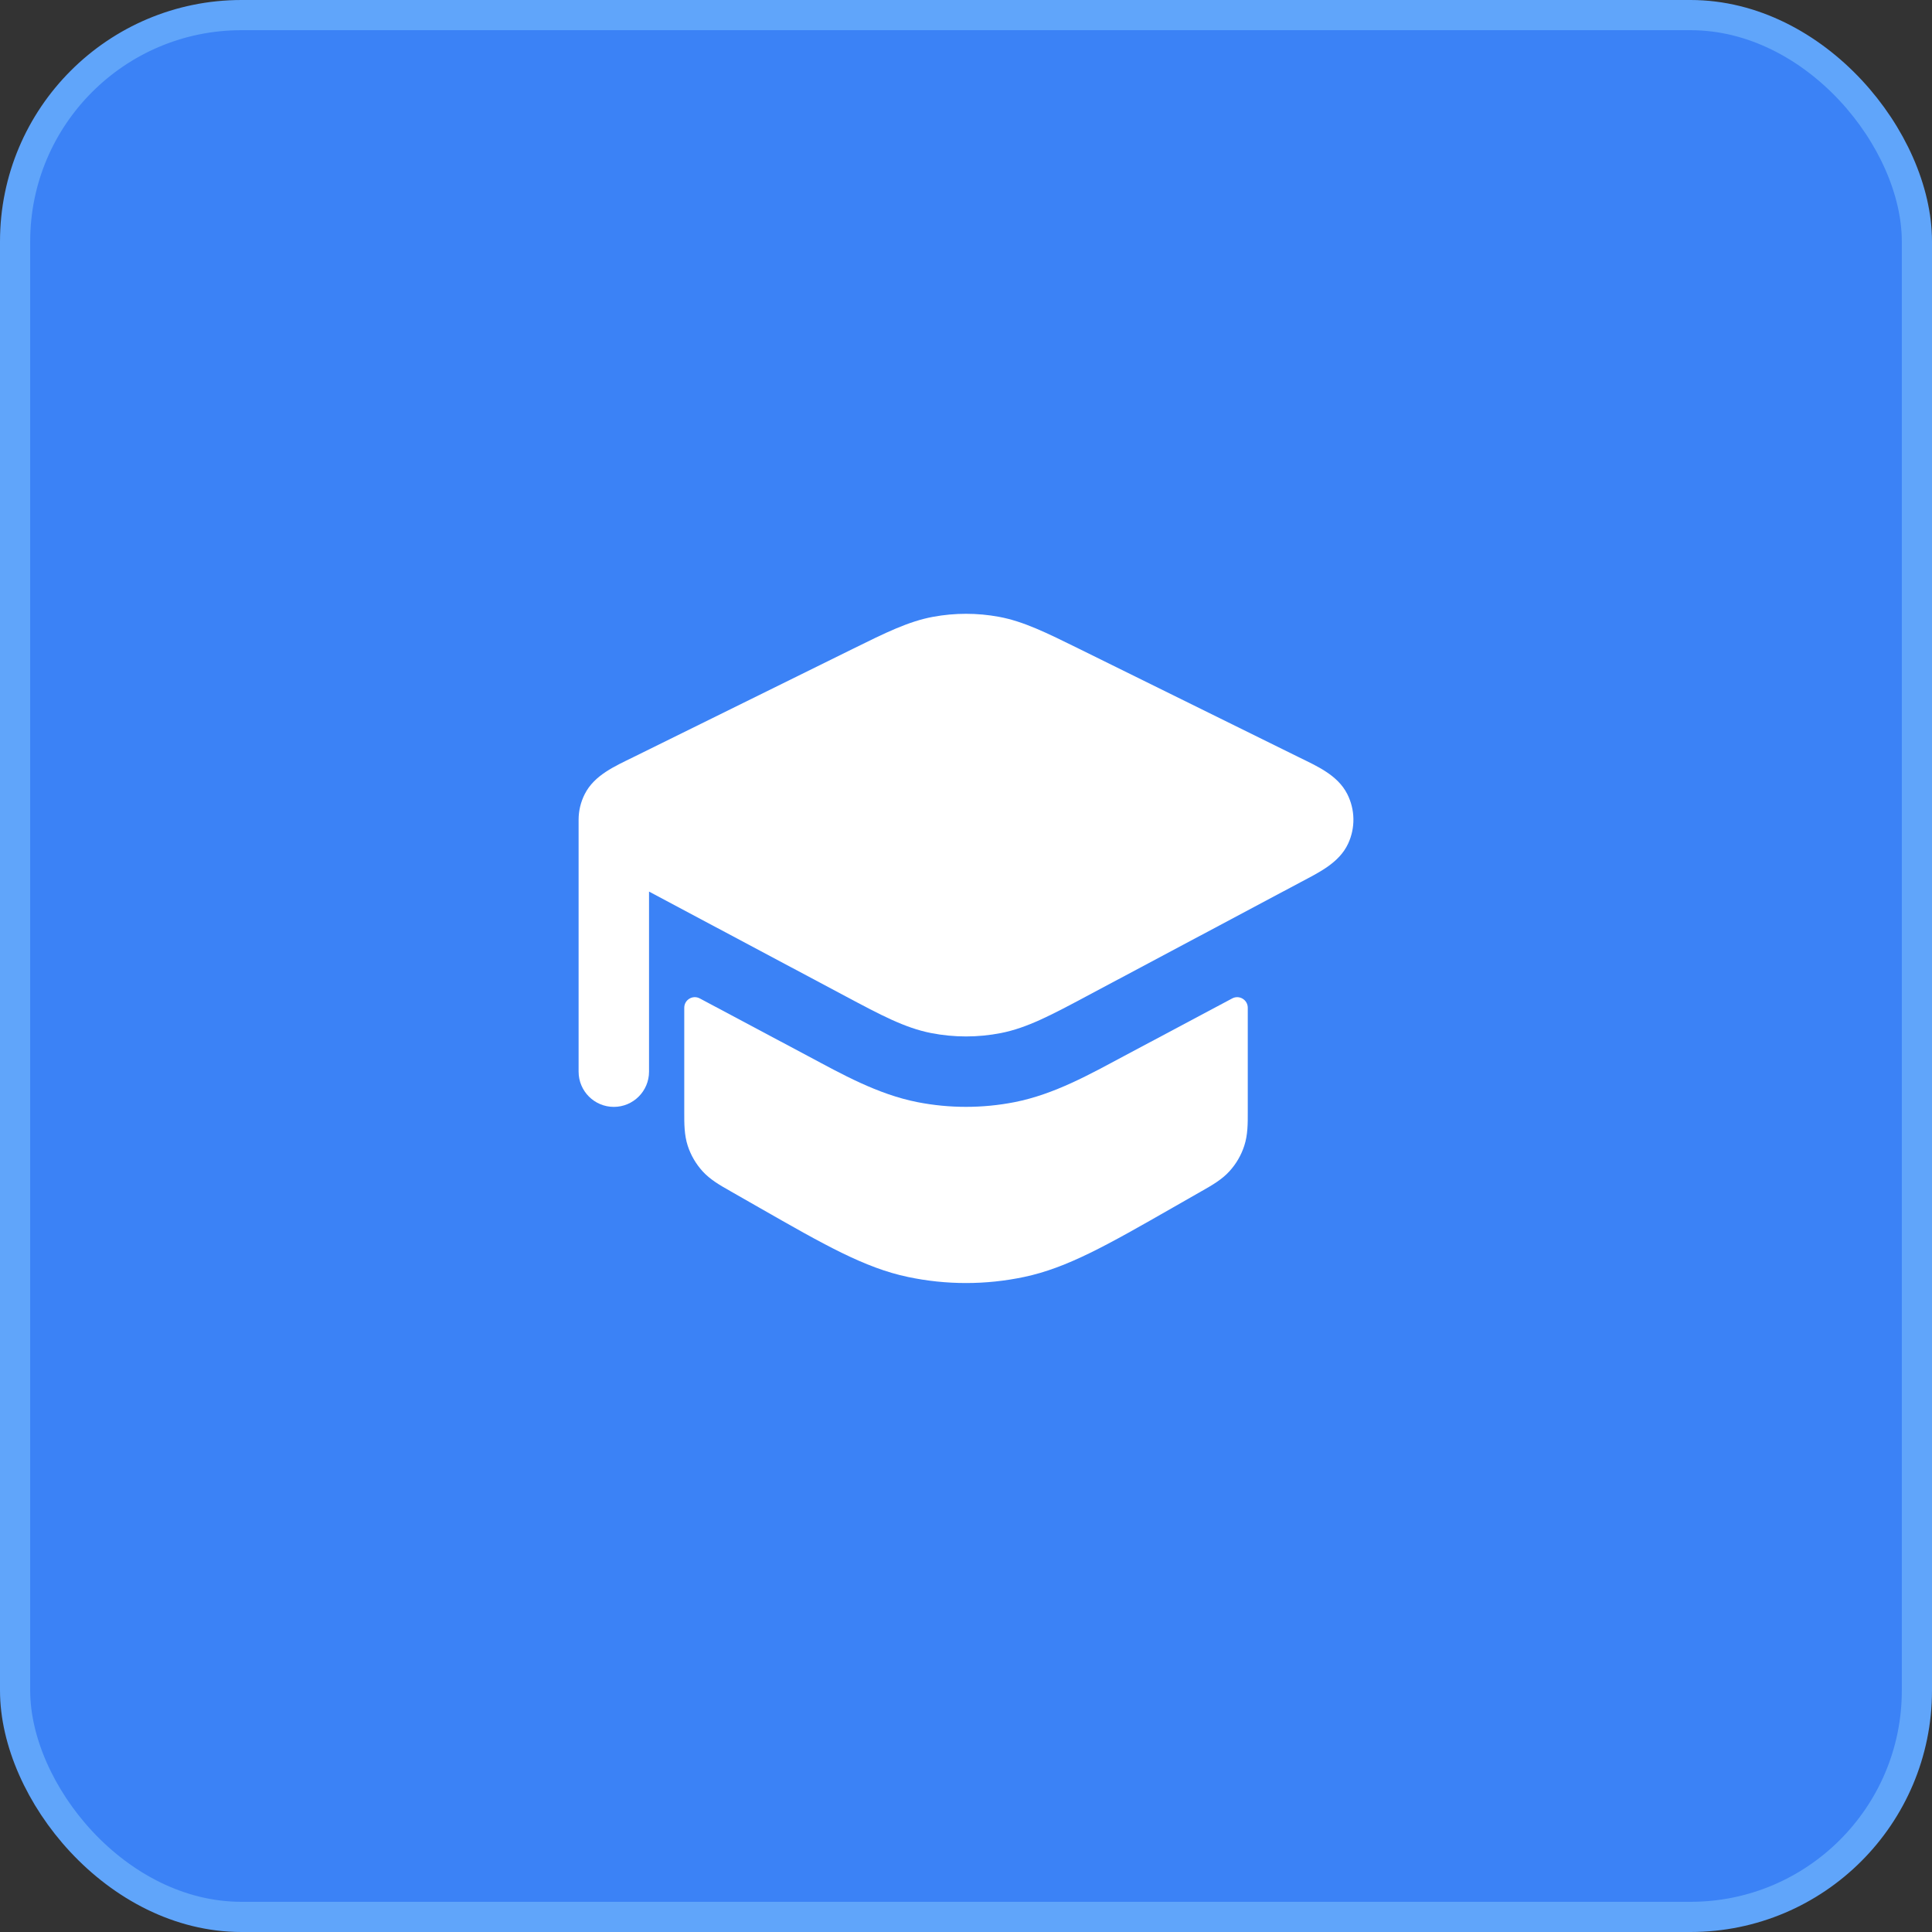
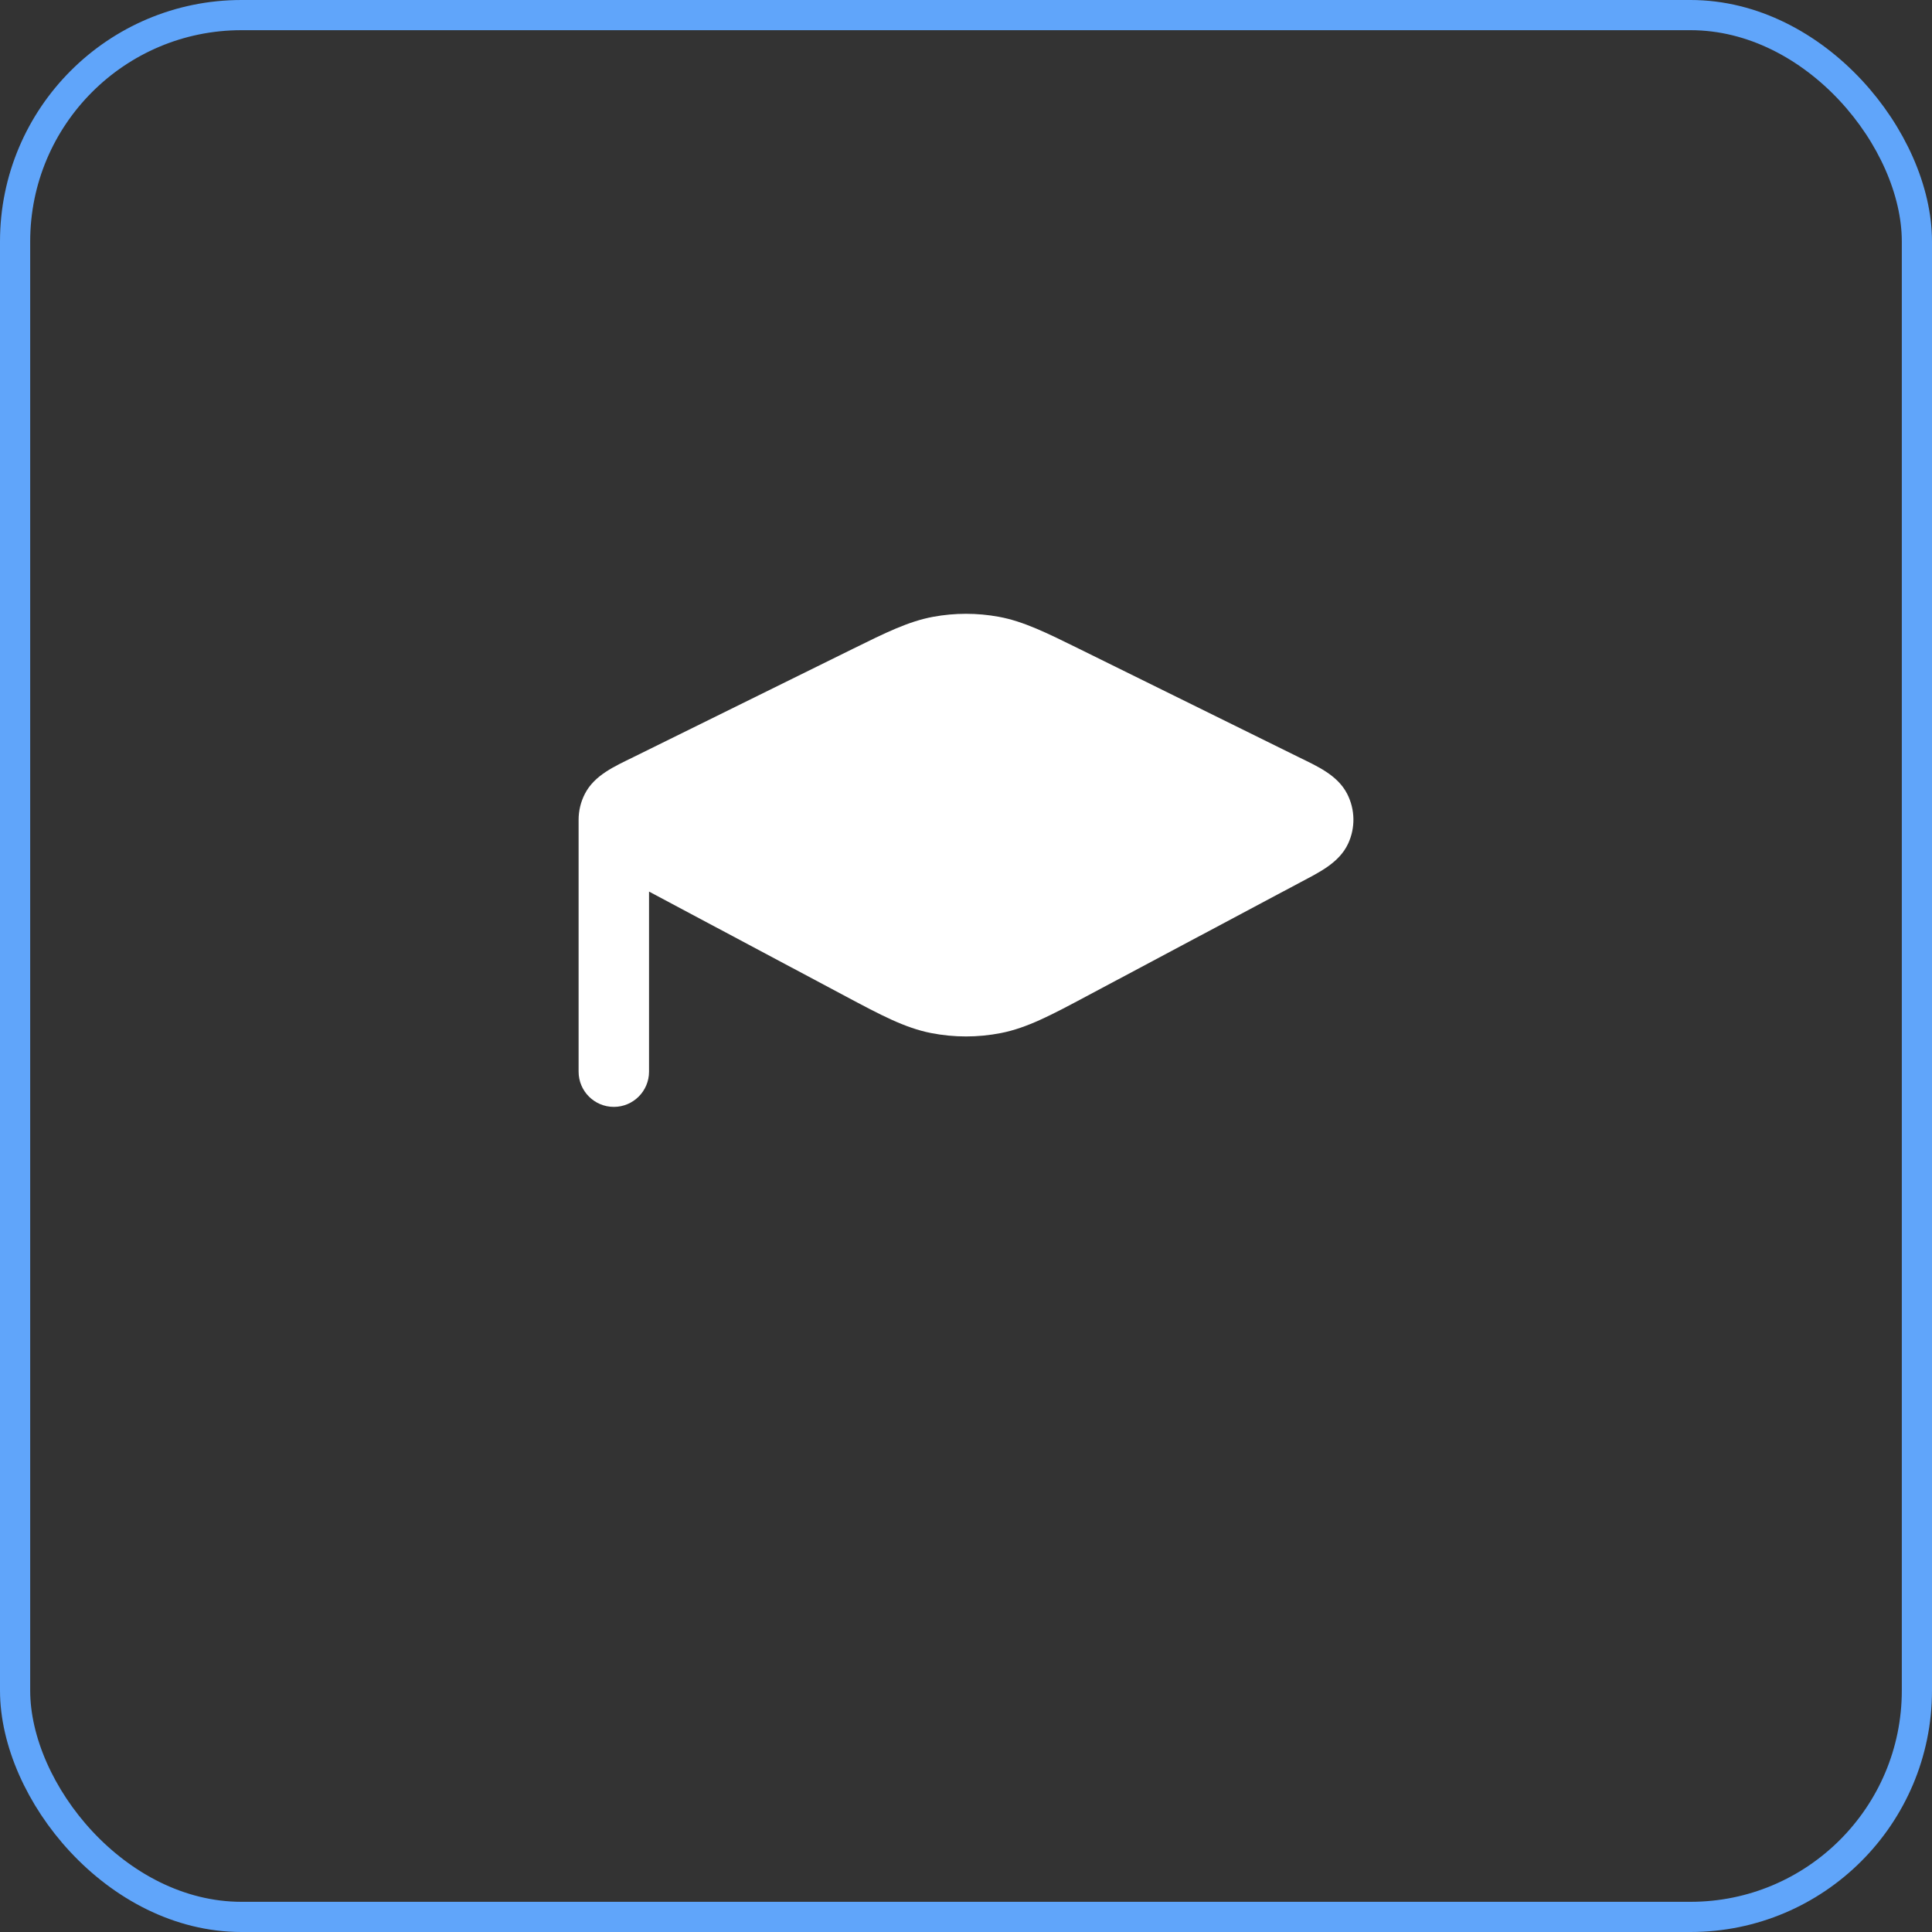
<svg xmlns="http://www.w3.org/2000/svg" width="64" height="64" viewBox="0 0 64 64" fill="none">
  <rect x="0" y="0" width="64" height="64" fill="#333333" stroke="none" />
-   <rect x="0.5" y="0.5" width="63" height="63" rx="7.5" fill="#3B82F6" />
  <rect x="0.5" y="0.5" width="63" height="63" rx="7.5" stroke="#60A5FA" />
  <path d="M19.371 26.304C19.236 26.57 19.167 26.861 19.167 27.154V35.5C19.167 36.144 19.689 36.667 20.334 36.667C20.978 36.667 21.5 36.144 21.5 35.5V29.535L28.009 33.002C29.173 33.623 29.974 34.05 30.842 34.221C31.606 34.371 32.395 34.371 33.158 34.221C34.027 34.05 34.828 33.623 35.992 33.002L43.086 29.223C43.678 28.907 44.359 28.59 44.658 27.947C44.902 27.423 44.891 26.819 44.63 26.304C44.31 25.672 43.62 25.377 43.018 25.08L35.761 21.5C34.659 20.956 33.902 20.582 33.087 20.432C32.369 20.3 31.632 20.3 30.914 20.432C30.099 20.582 29.341 20.956 28.24 21.5L20.983 25.08C20.381 25.377 19.691 25.672 19.371 26.304Z" fill="white" />
-   <path d="M23.181 33.074C22.948 32.95 22.667 33.118 22.667 33.383V36.824L22.667 36.844C22.666 37.217 22.665 37.596 22.782 37.955C22.884 38.267 23.051 38.554 23.271 38.797C23.525 39.078 23.856 39.266 24.182 39.45L24.195 39.458L25.128 39.991C27.31 41.238 28.64 41.999 30.076 42.301C31.345 42.569 32.656 42.569 33.925 42.301C35.36 41.999 36.691 41.238 38.874 39.99L39.805 39.458L39.822 39.449C40.146 39.264 40.476 39.077 40.729 38.797C40.95 38.554 41.117 38.267 41.218 37.955C41.336 37.595 41.335 37.217 41.334 36.843L41.334 36.836V33.383C41.334 33.119 41.052 32.95 40.819 33.074L37.24 34.98C36.121 35.577 34.935 36.249 33.609 36.51C32.547 36.718 31.453 36.718 30.392 36.51C29.066 36.249 27.88 35.577 26.76 34.98L23.181 33.074Z" fill="white" />
</svg>